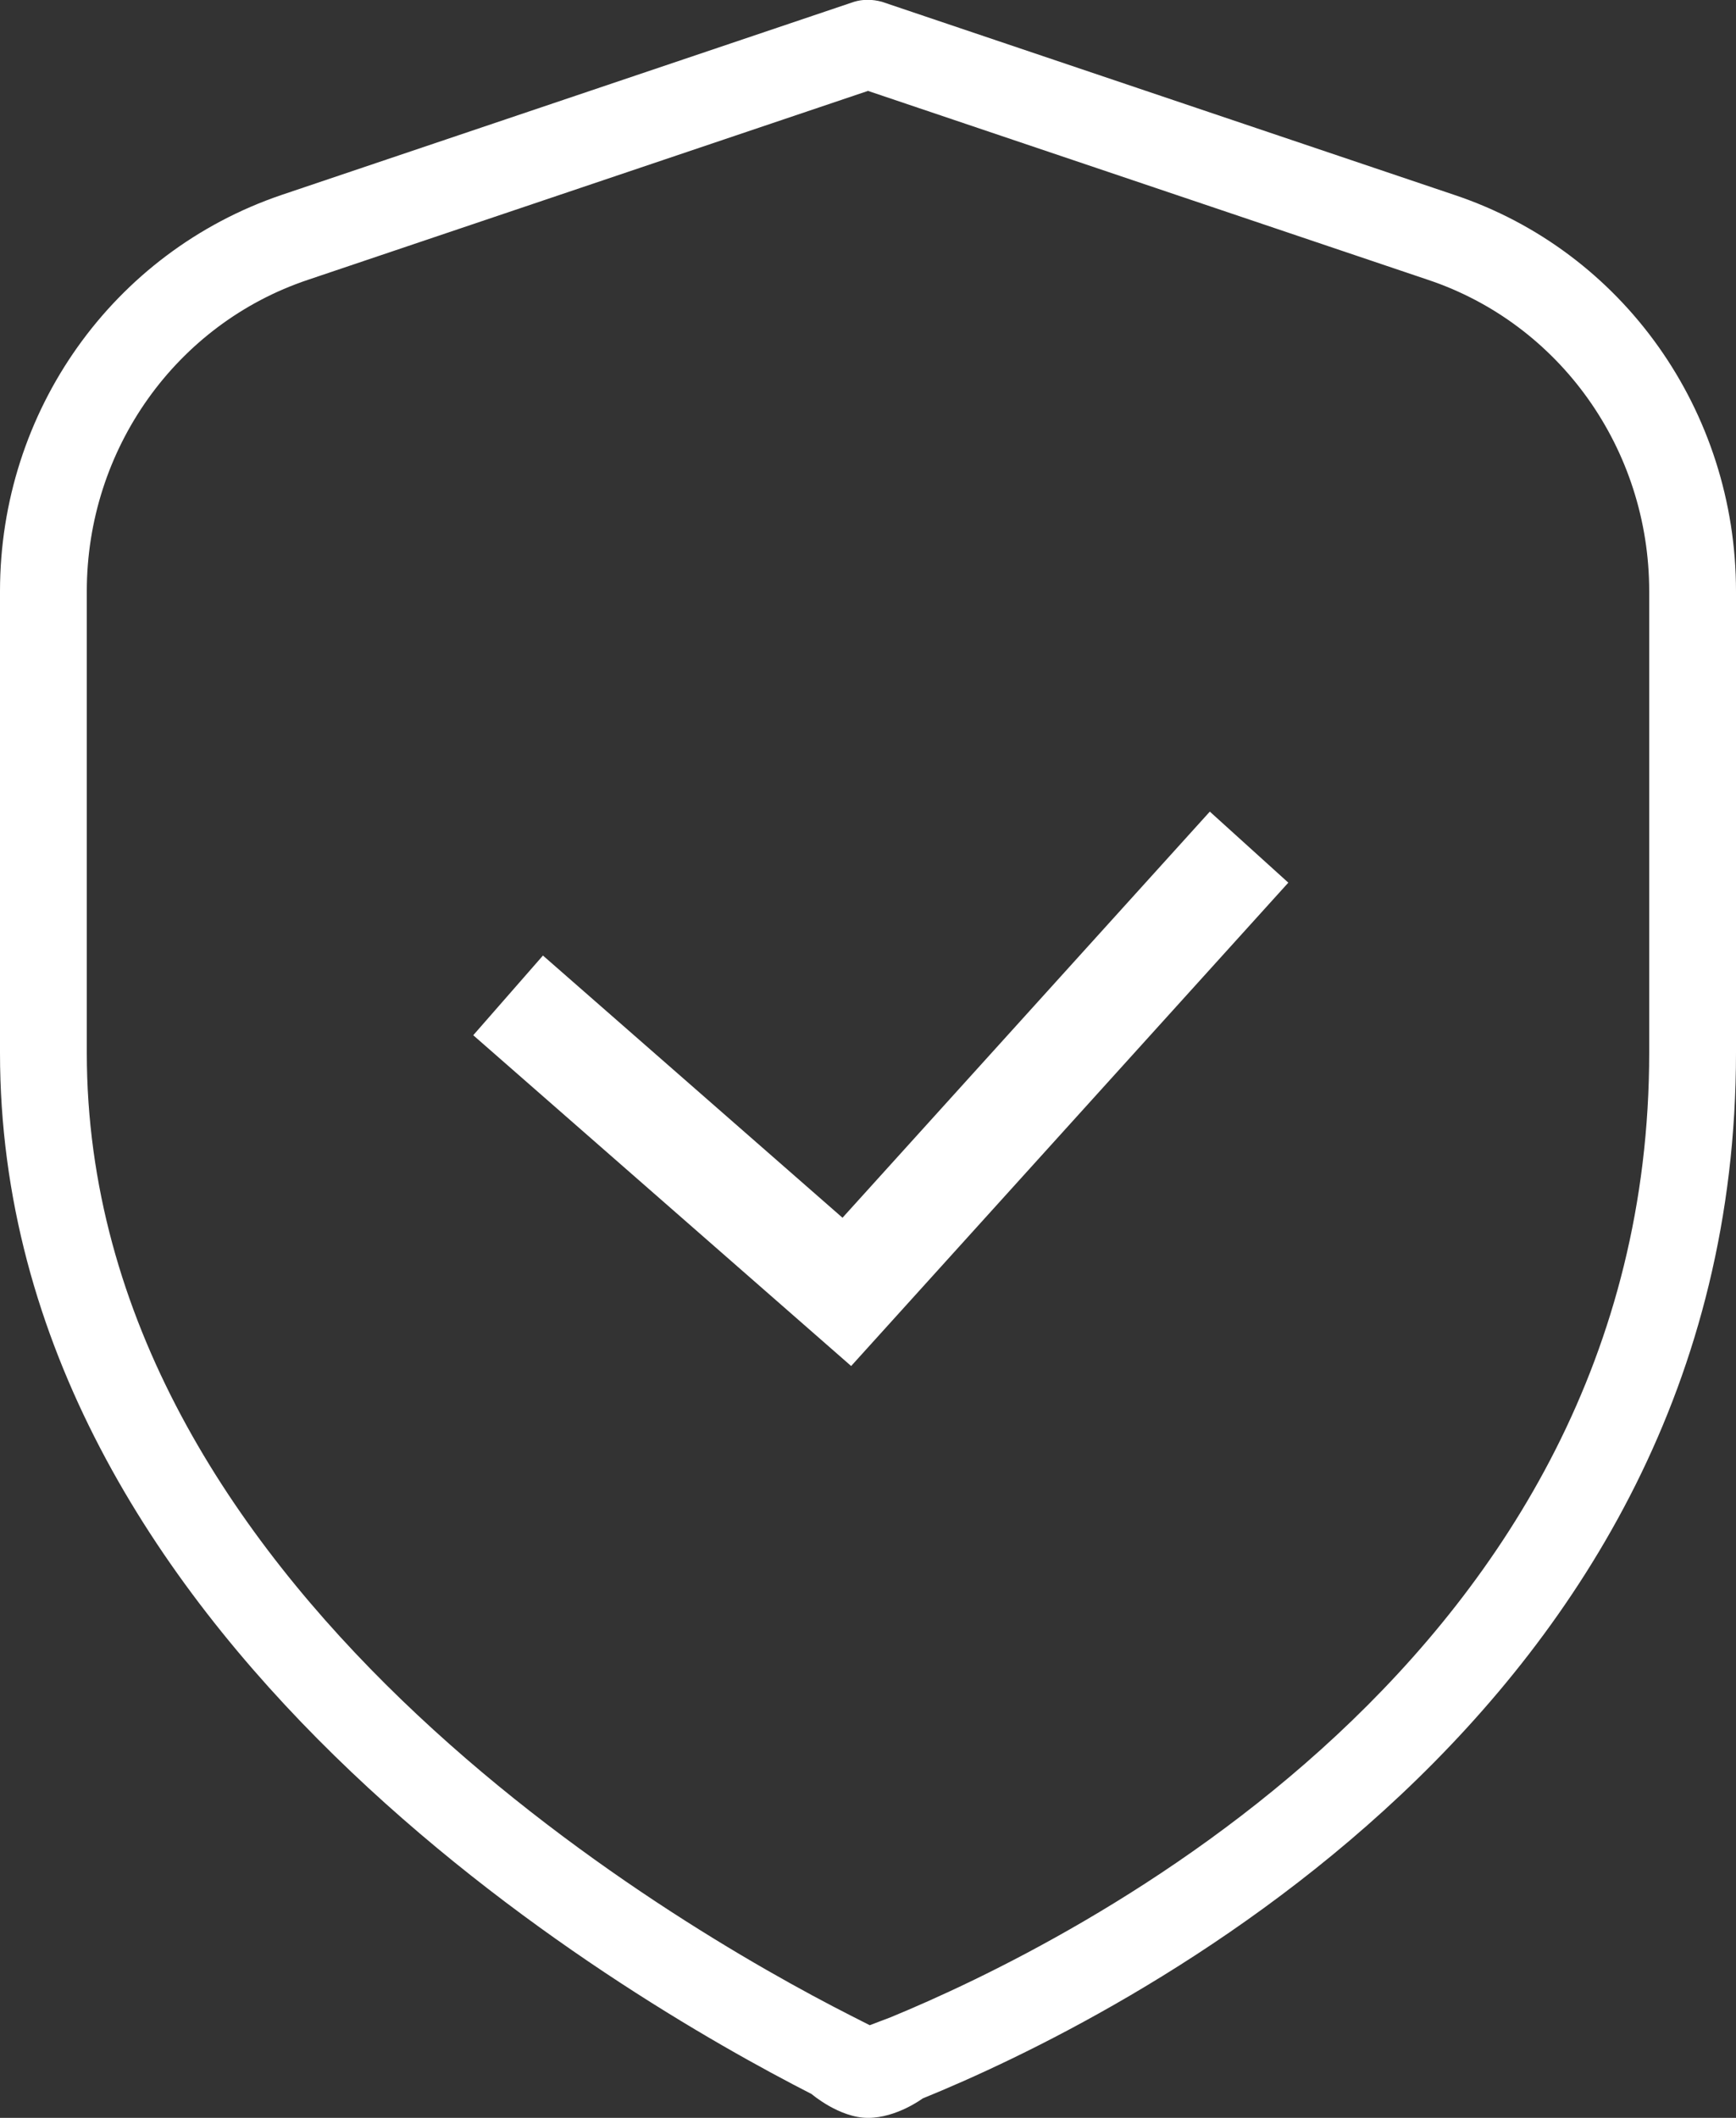
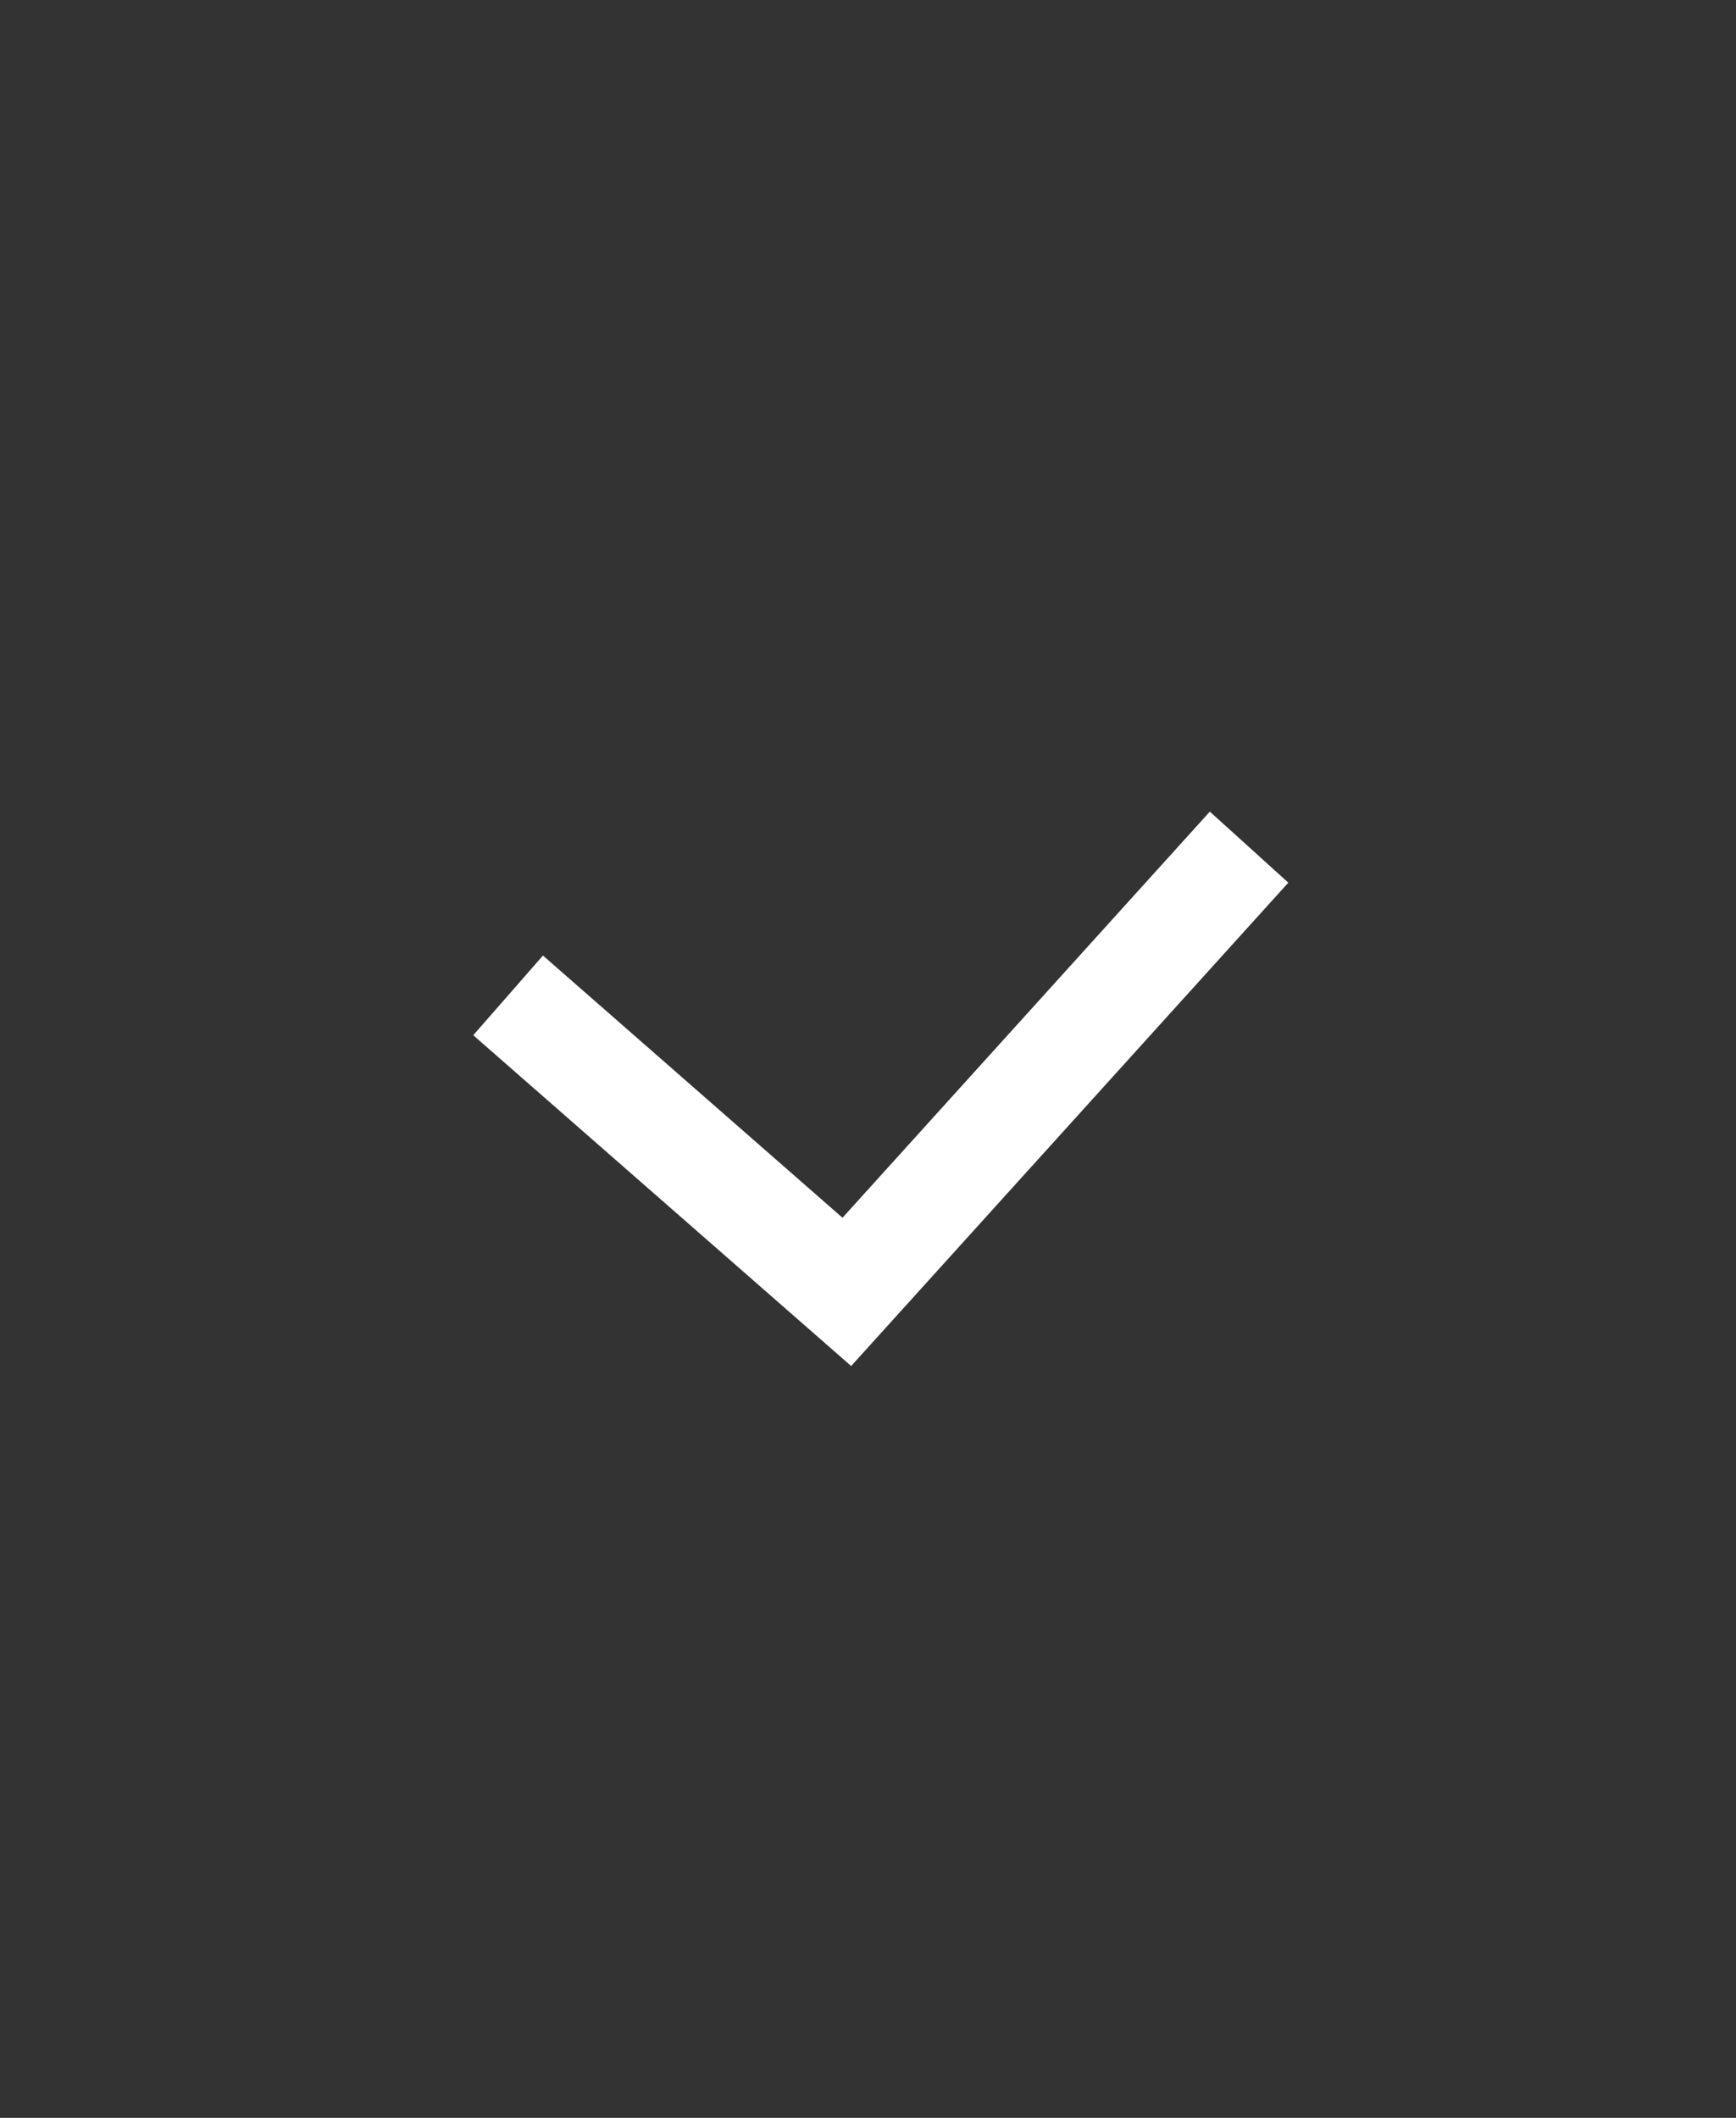
<svg xmlns="http://www.w3.org/2000/svg" width="41" height="50" viewBox="0 0 41 50" fill="none">
  <rect x="0" y="0" width="41" height="50" fill="#333333" stroke="none" />
  <g clip-path="url(#clip0_44_99)">
-     <path d="M34.358 4.605L20.828 0.042C20.602 -0.02 20.377 -0.02 20.172 0.042L6.642 4.605C2.665 5.959 0 9.709 0 13.959V24.855C0 38.626 14.678 47.146 19.168 49.438C19.168 49.438 19.823 50.001 20.5 50.001C21.177 50.001 21.791 49.542 21.791 49.542C26.302 47.709 41 40.48 41 24.855V13.959C41 9.709 38.335 5.938 34.358 4.605ZM38.95 24.855C38.95 39.188 25.235 45.896 21.033 47.626L20.541 47.813L20.09 47.584C15.867 45.438 2.05 37.438 2.05 24.855V13.959C2.05 10.605 4.162 7.646 7.277 6.605L20.5 2.146L33.722 6.605C36.839 7.646 38.95 10.605 38.95 13.959V24.855Z" fill="white" />
    <path d="M12 23.5L20 30.5L29.5 20" stroke="white" stroke-width="2.5" />
  </g>
  <defs>
    <clipPath id="clip0_44_99">
      <rect width="41" height="50" fill="white" />
    </clipPath>
  </defs>
</svg>